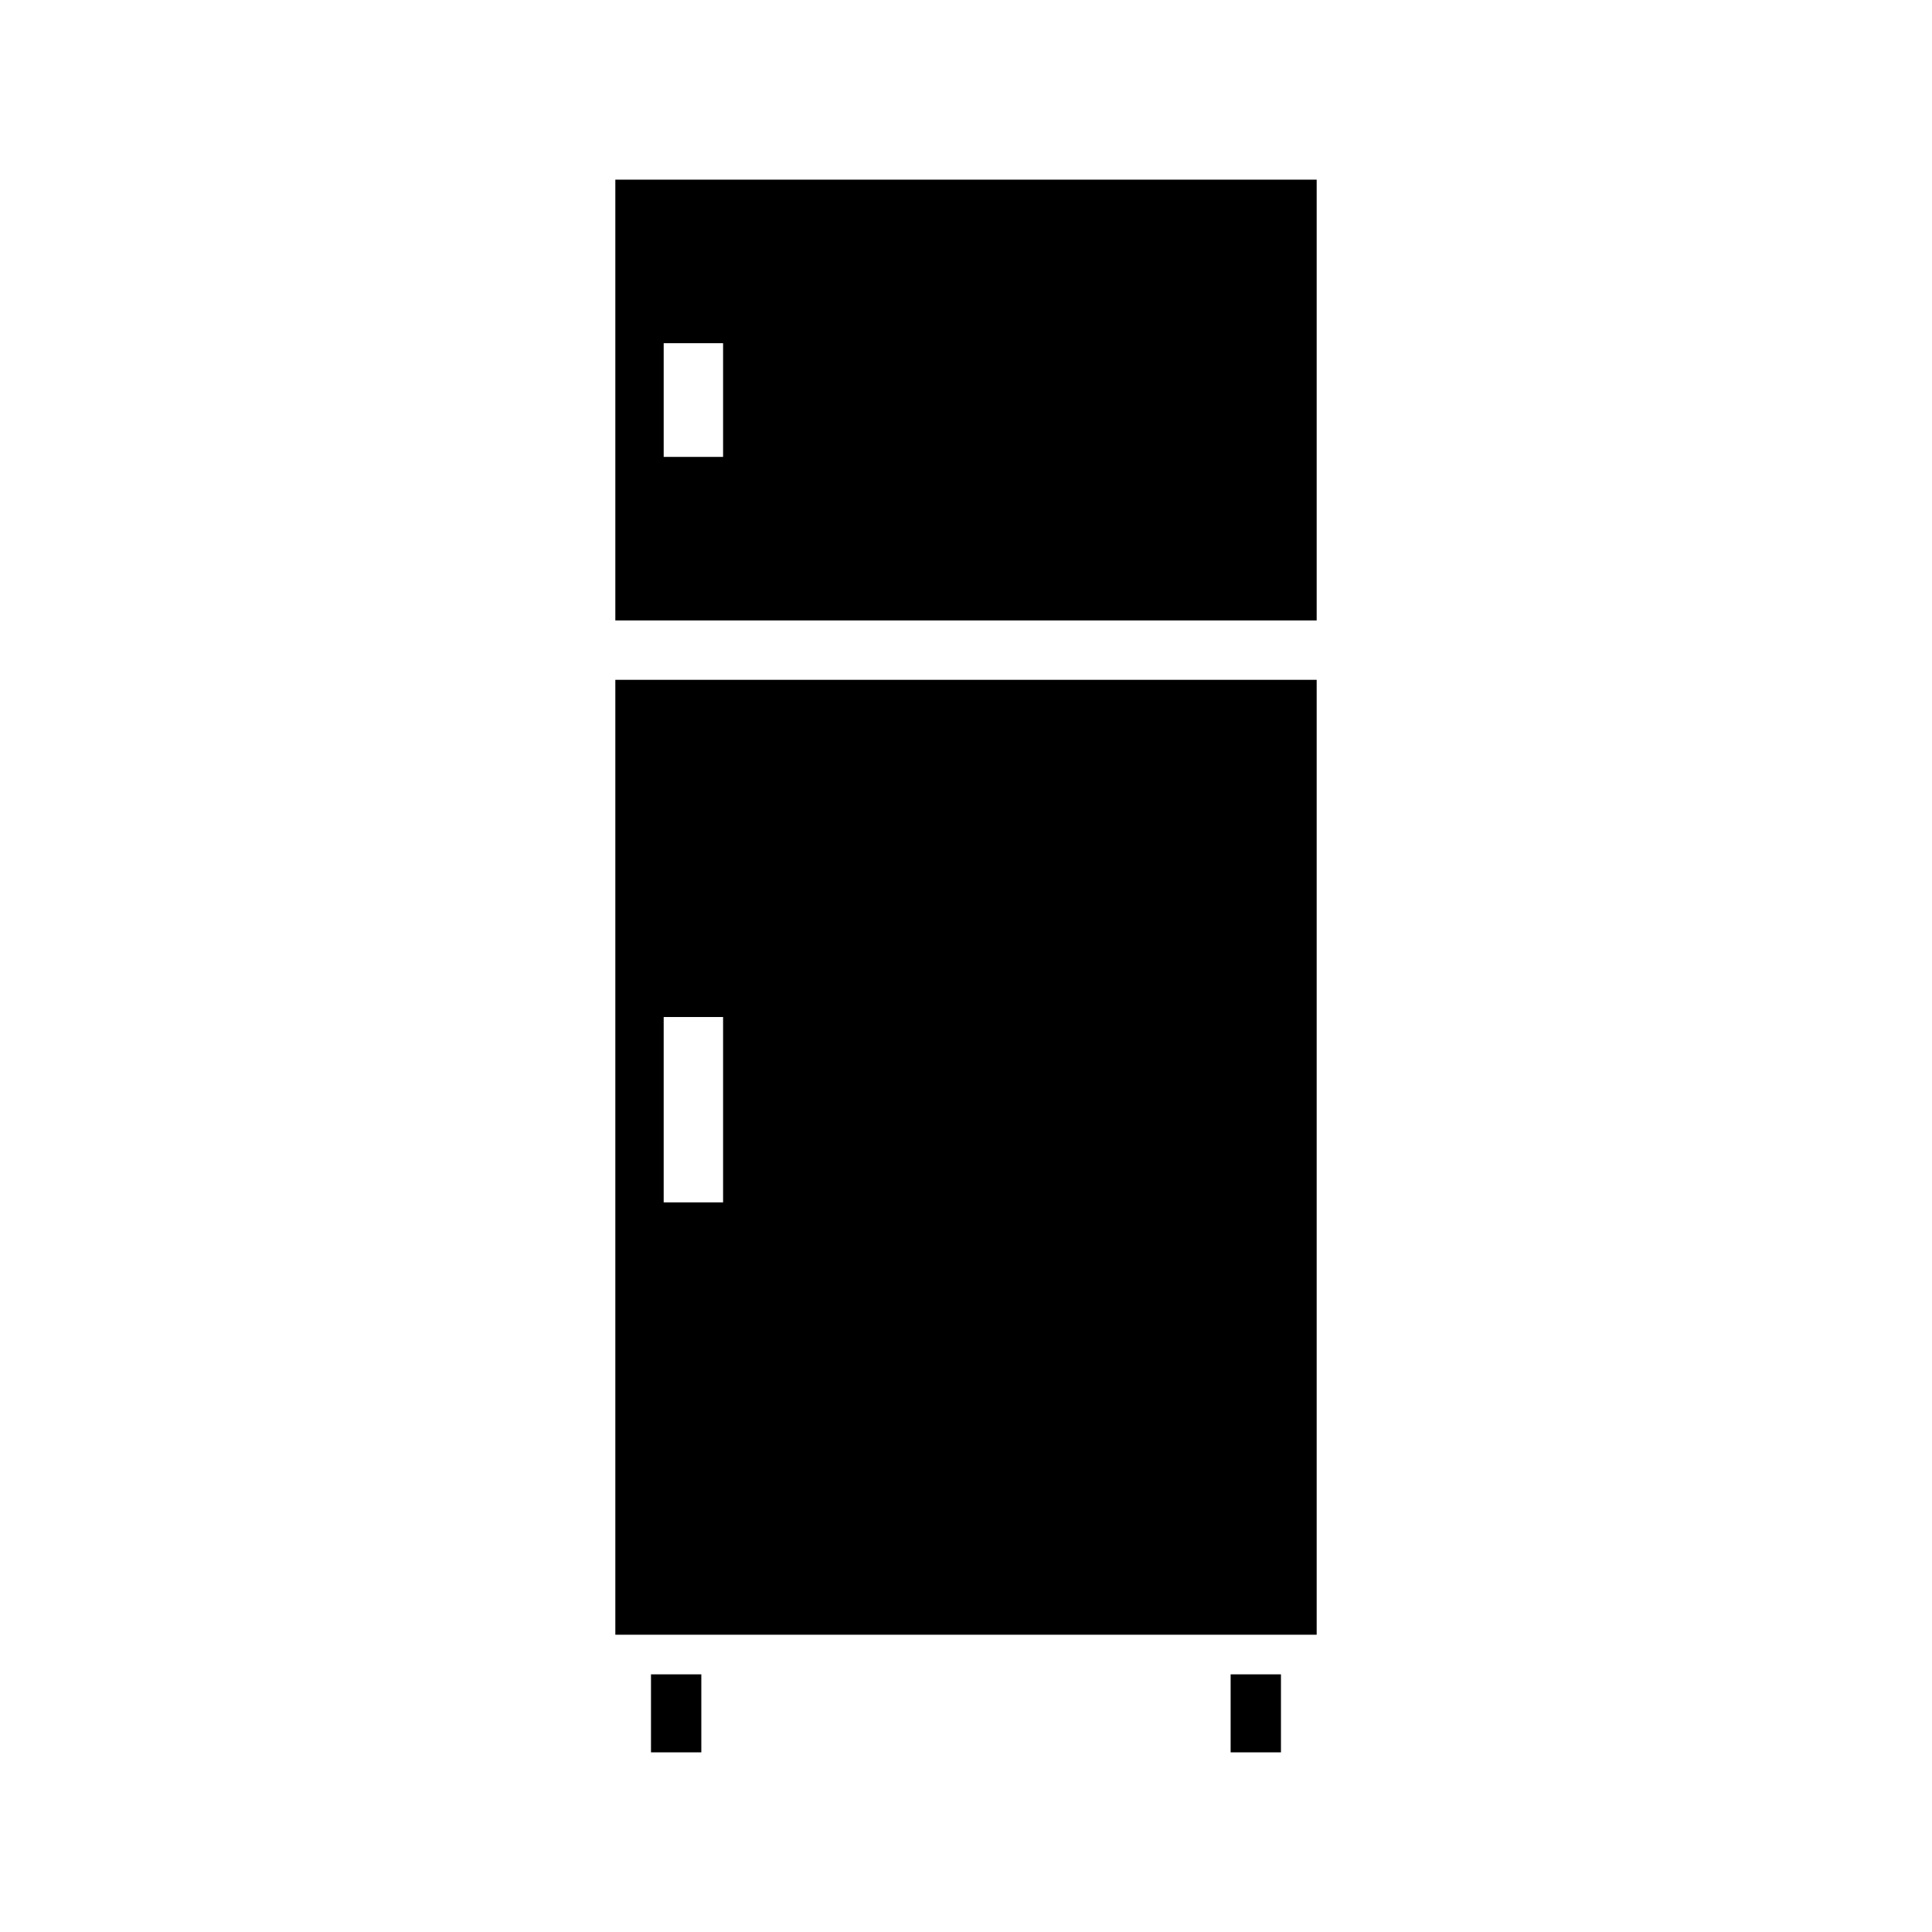
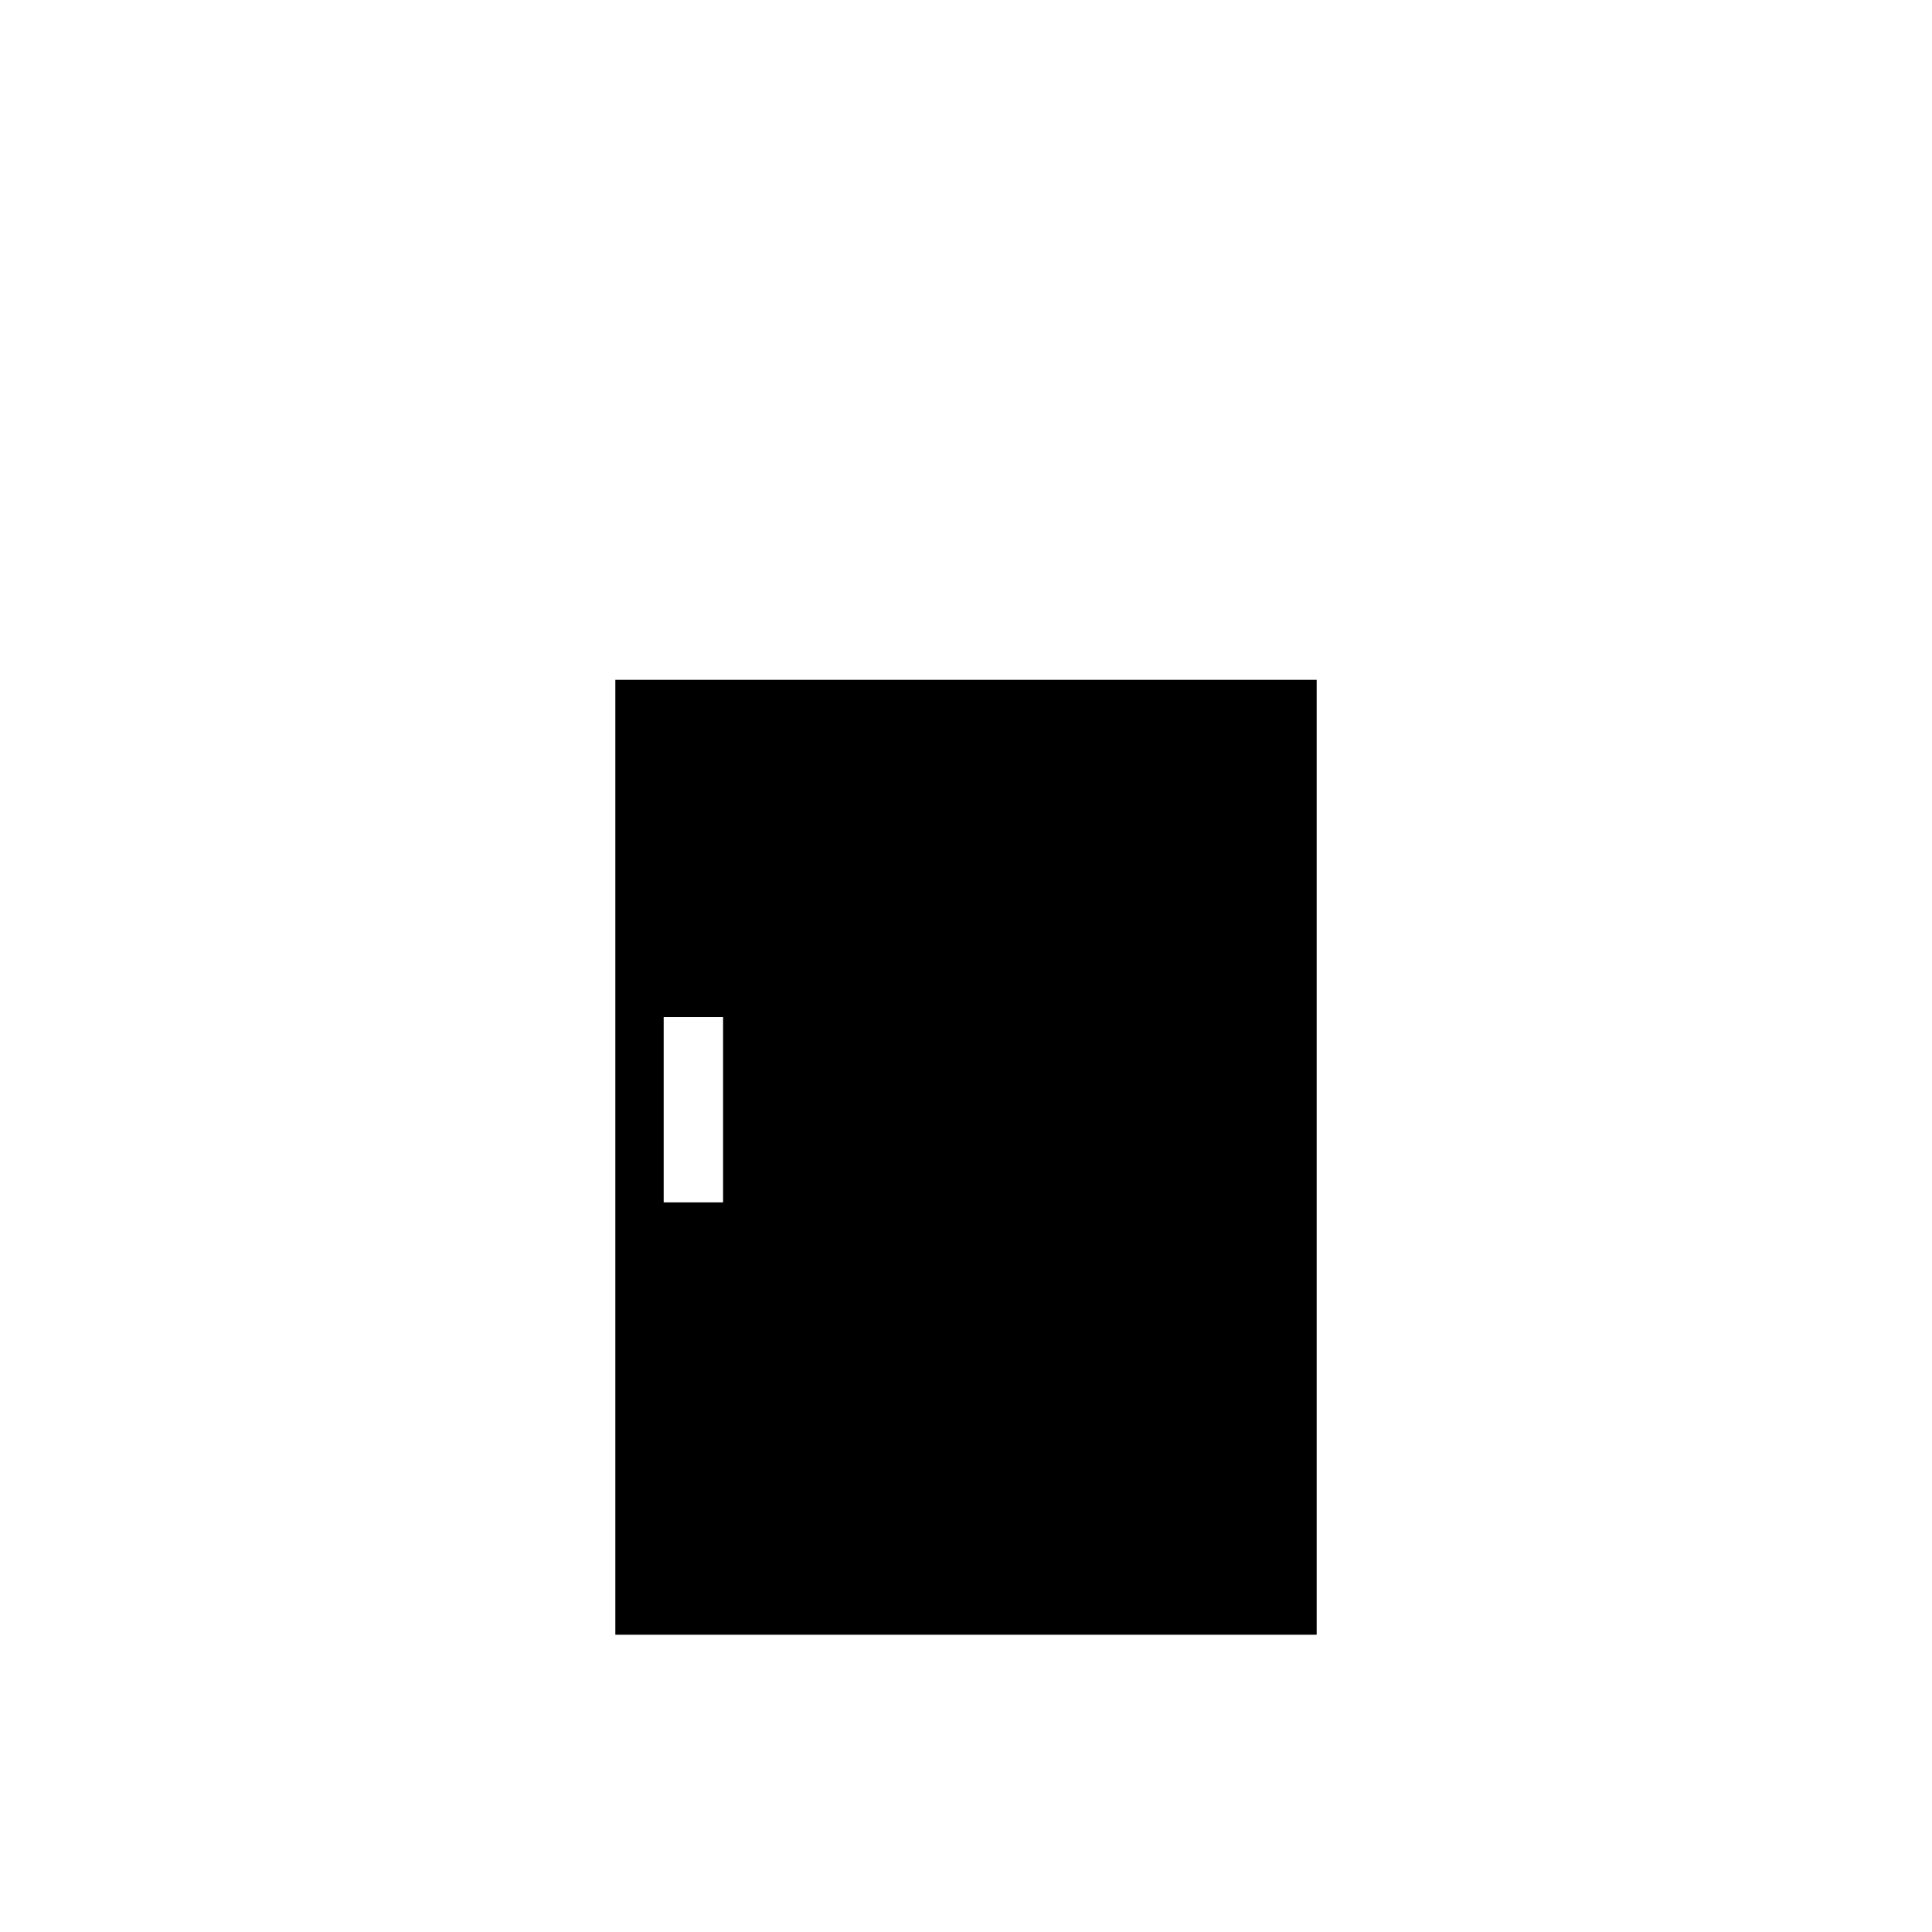
<svg xmlns="http://www.w3.org/2000/svg" fill="#000000" width="800px" height="800px" version="1.1" viewBox="144 144 512 512">
  <g>
    <path d="m307.07 577.22h185.86v-253.06h-185.86zm12.812-163.7h15.742v49.125h-15.742z" />
-     <path d="m307.07 191.61v116.81h185.86v-116.81zm28.555 73.473h-15.742v-30.133h15.742z" />
-     <path d="m316.52 587.72h13.336v20.672h-13.336z" />
-     <path d="m470.13 587.72h13.336v20.672h-13.336z" />
  </g>
</svg>